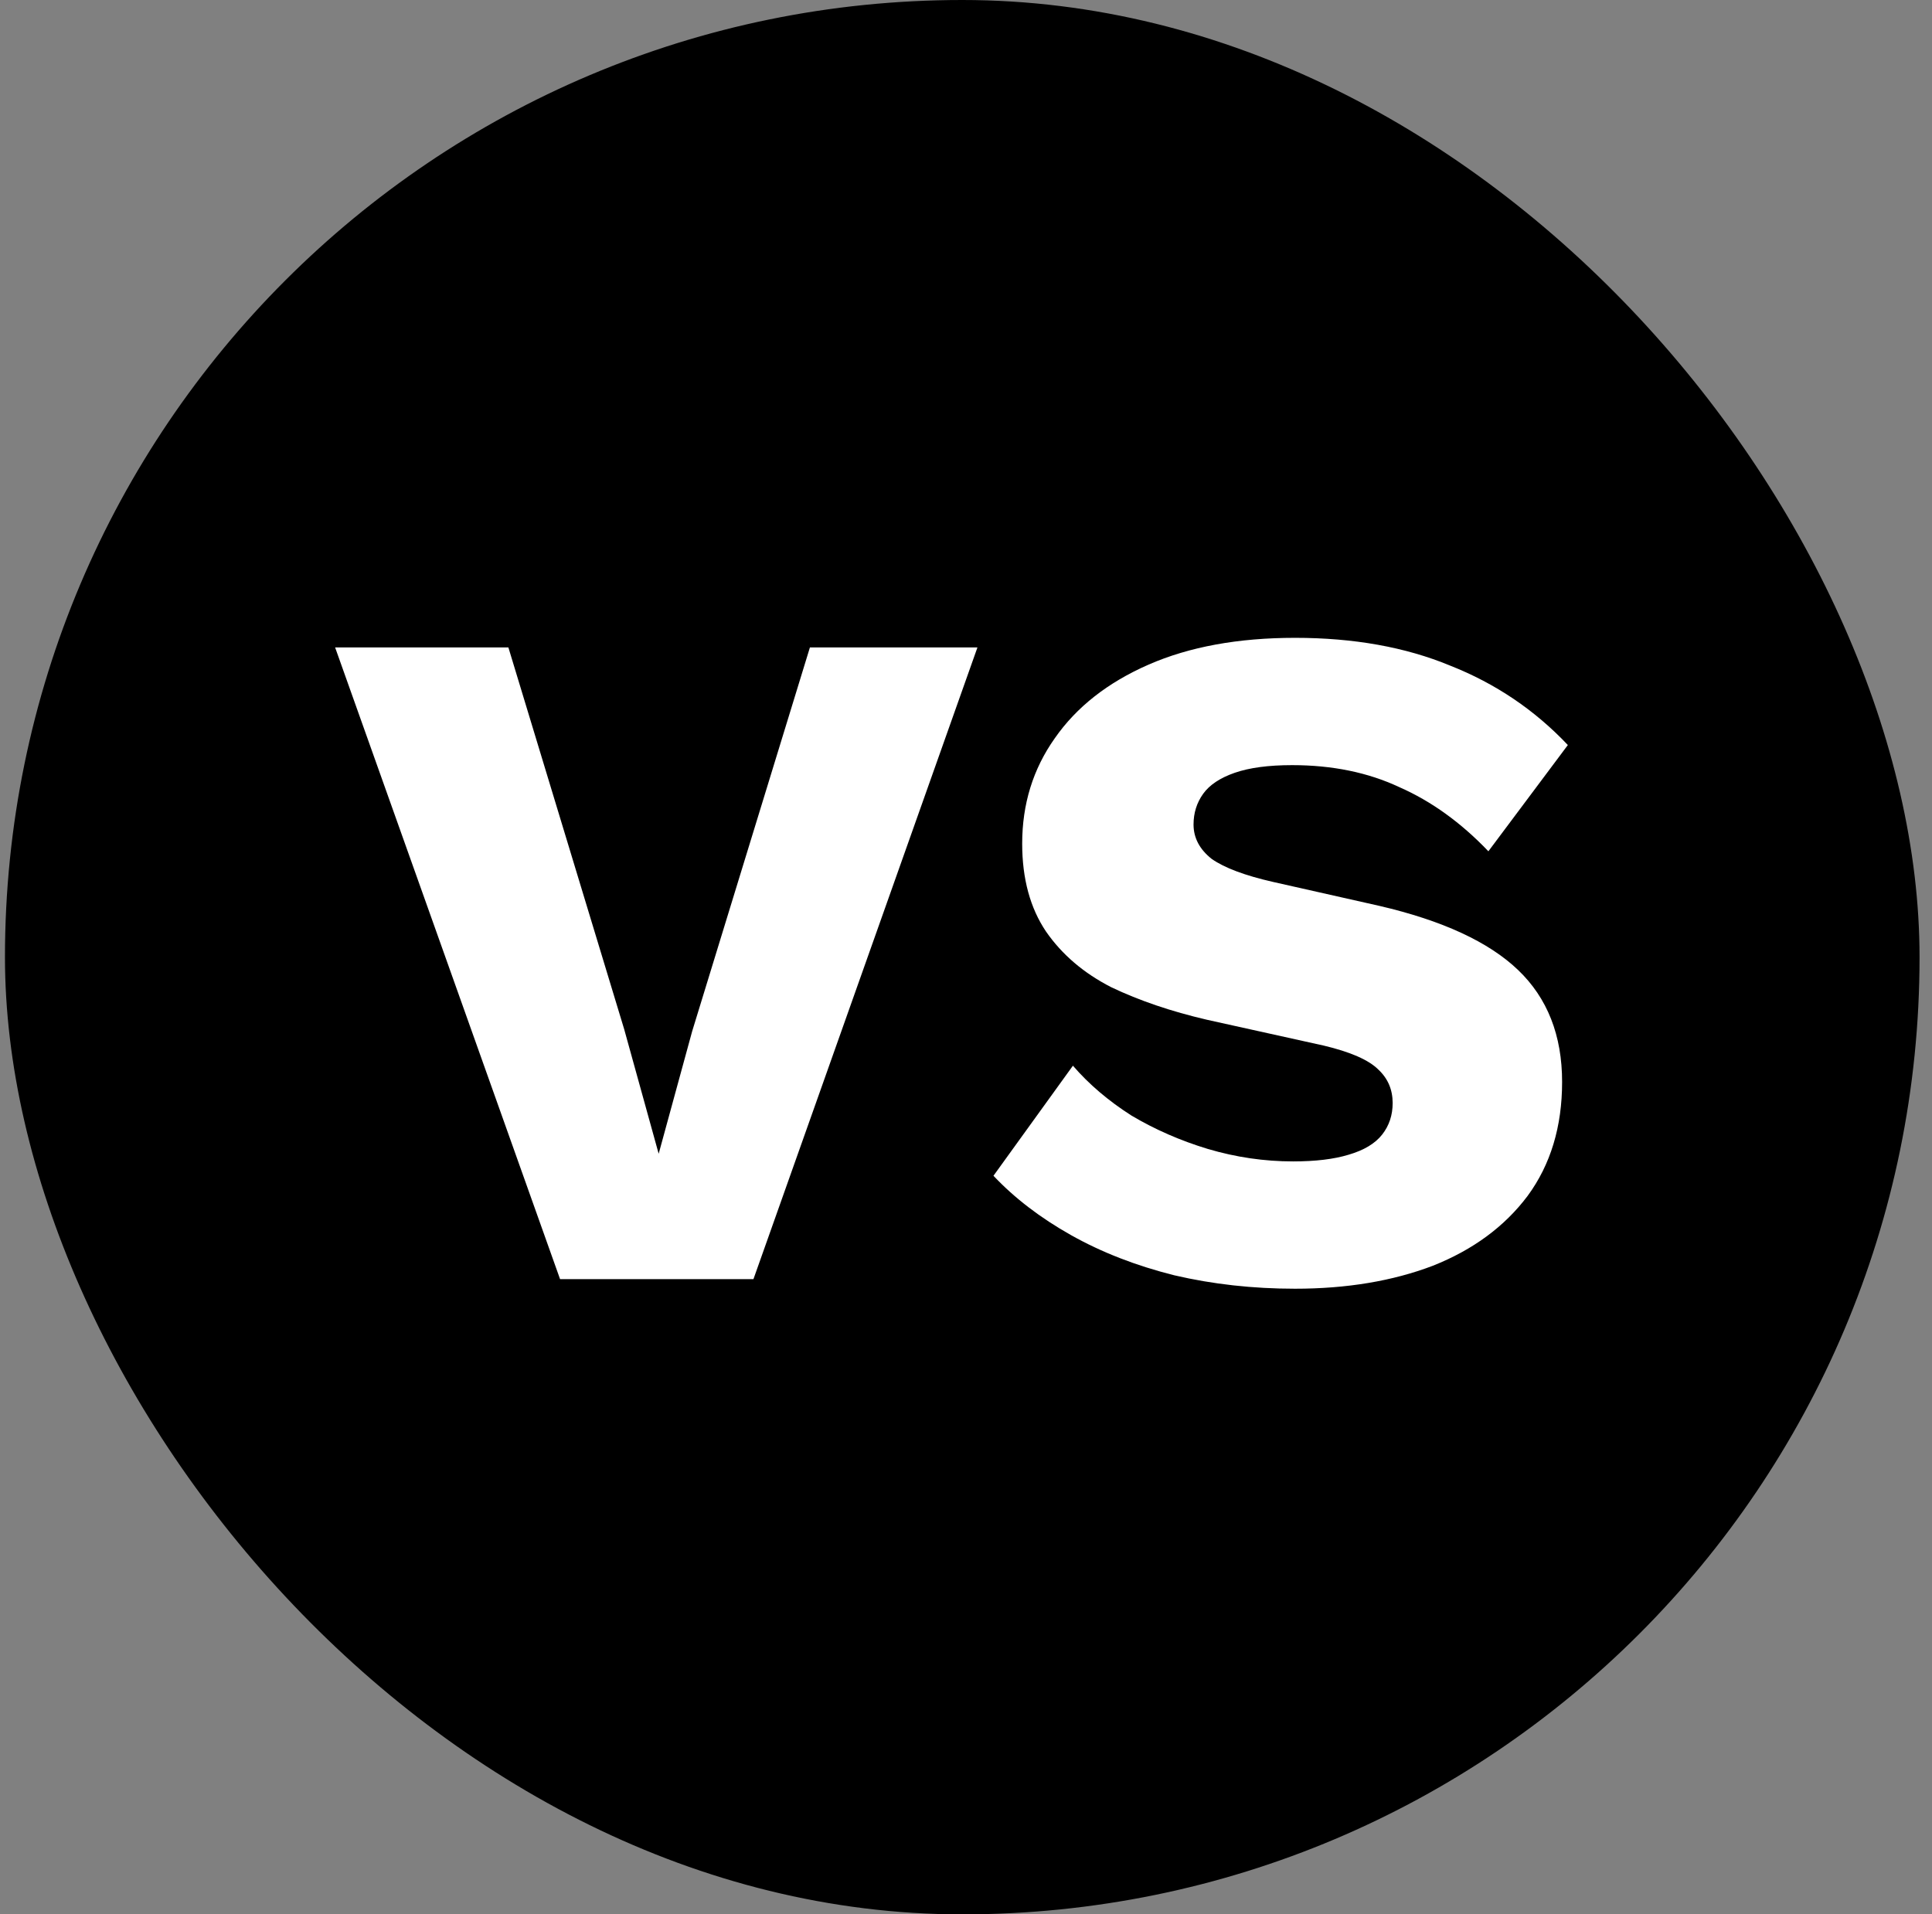
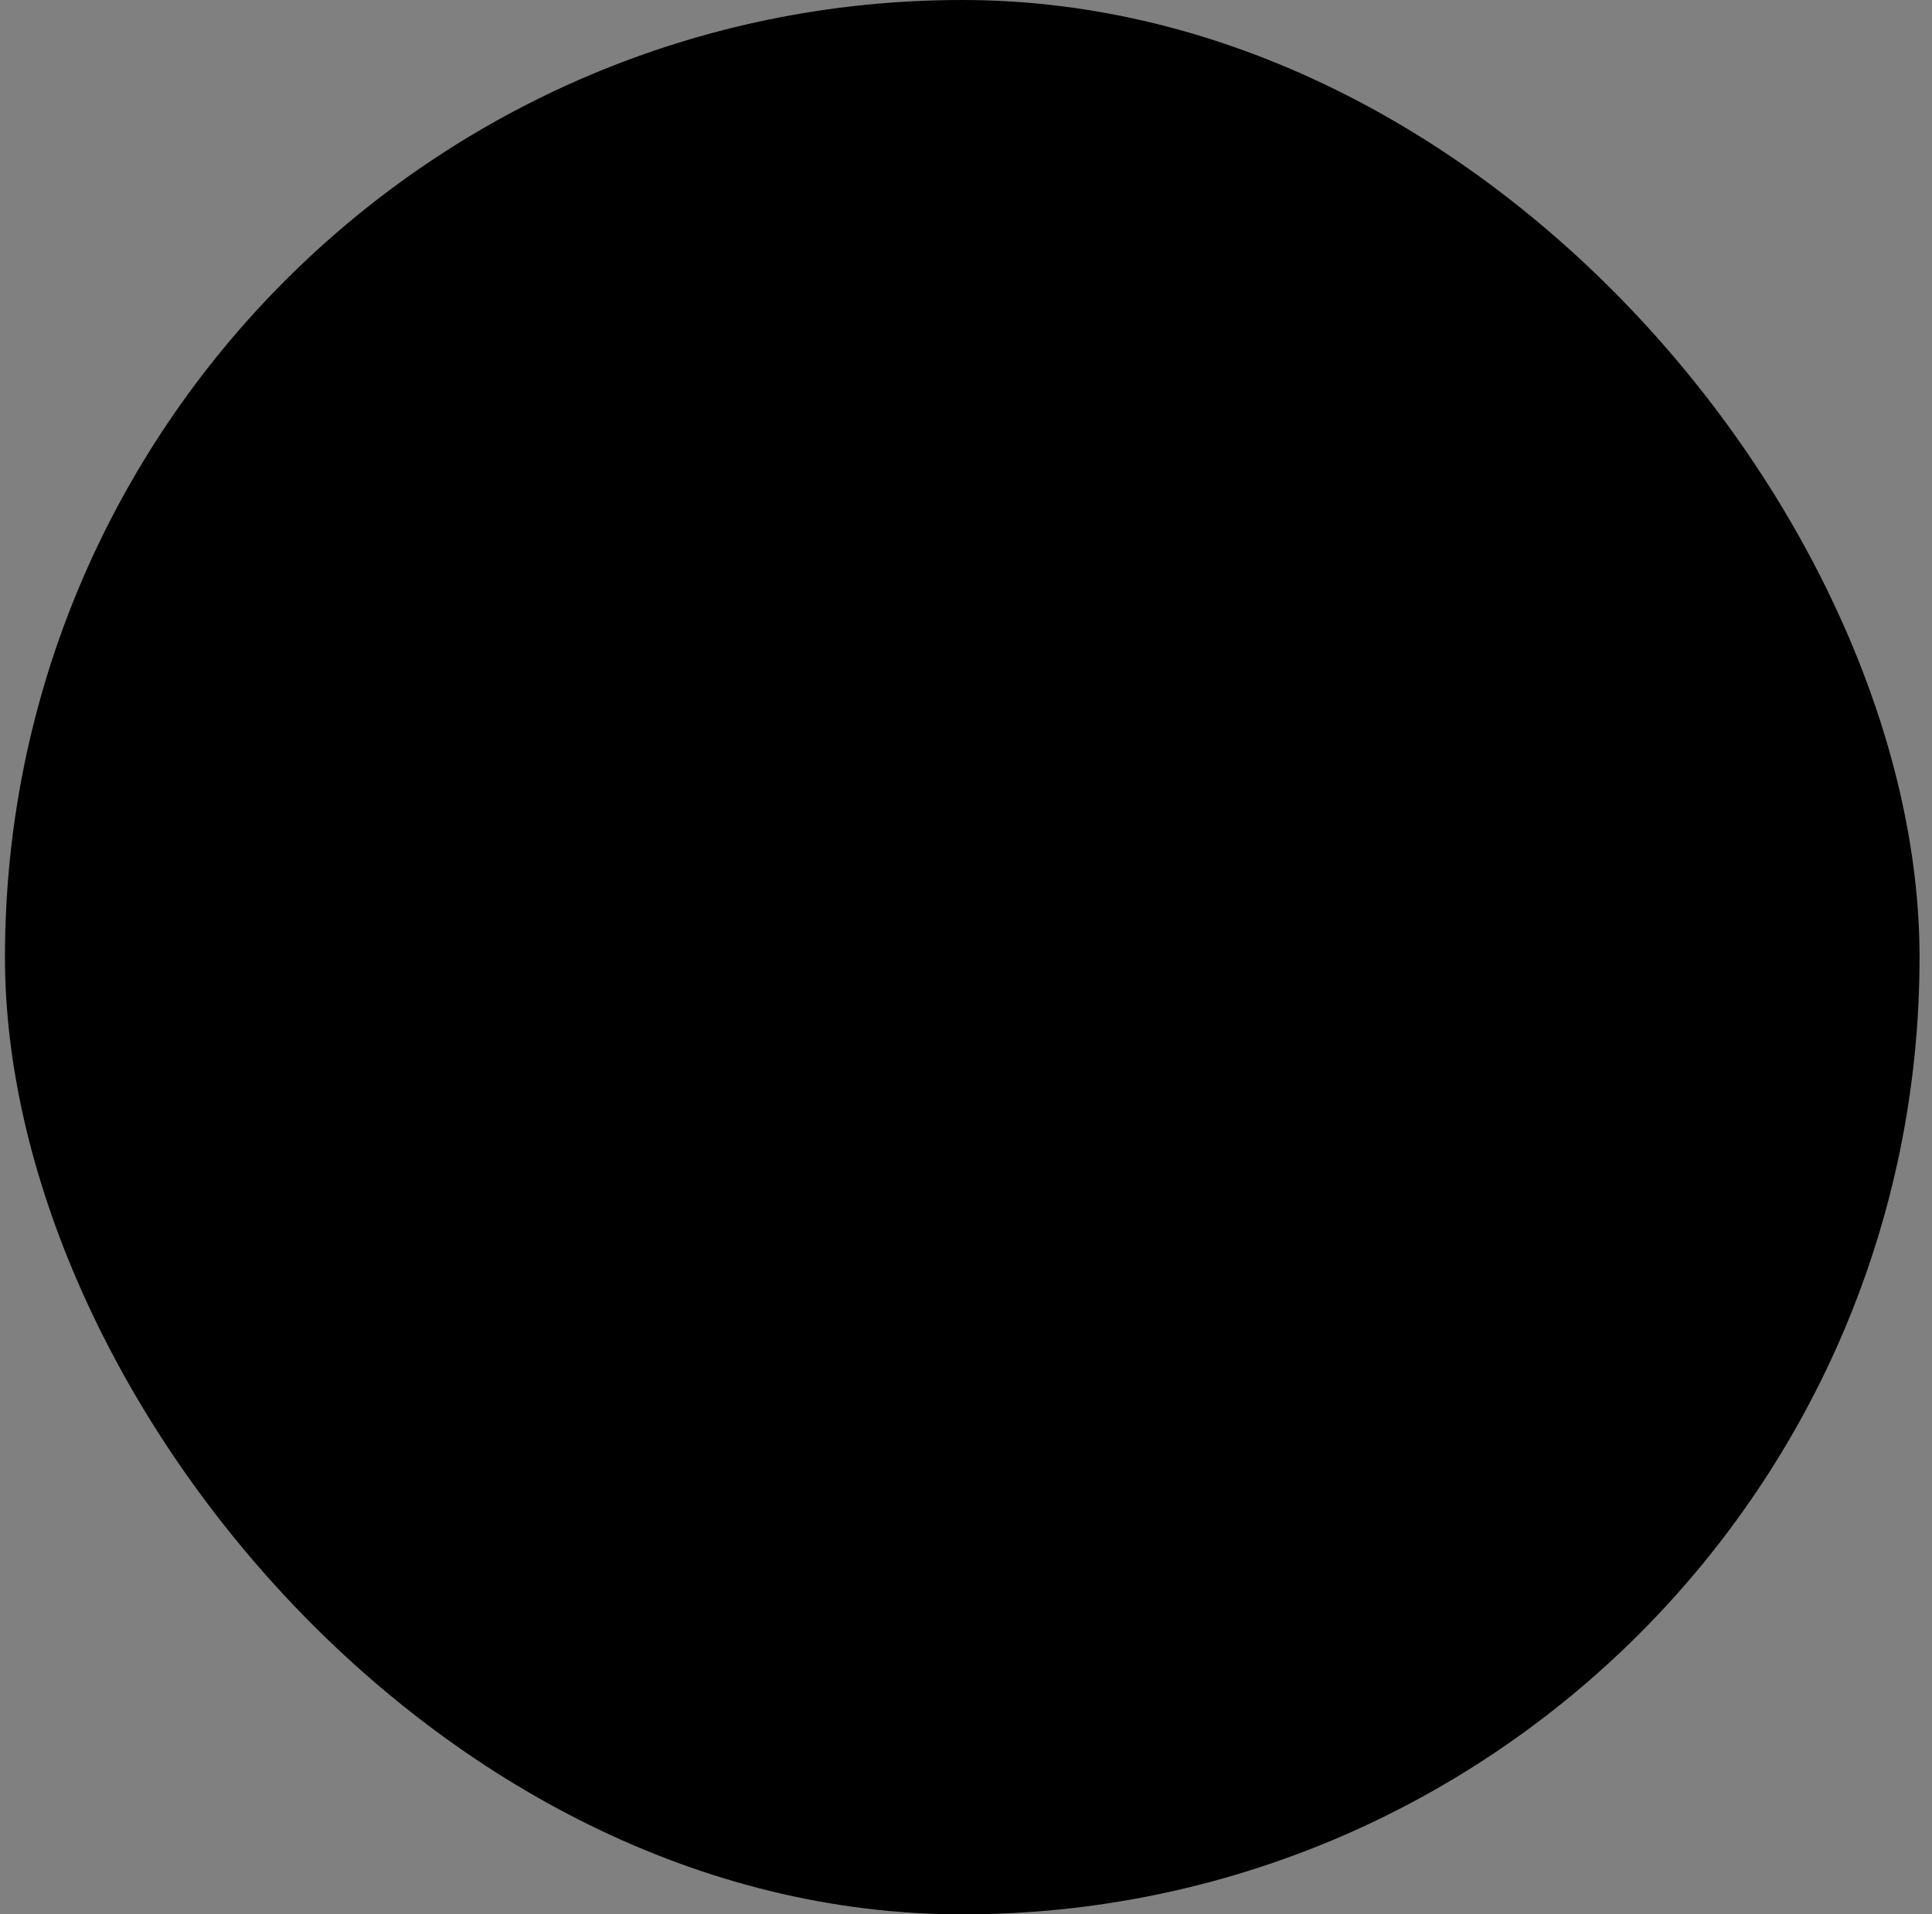
<svg xmlns="http://www.w3.org/2000/svg" fill="none" viewBox="0 0 111 110" height="110" width="111">
  <rect x="0" y="0" width="111" height="110" fill="#808080" stroke="none" />
  <rect fill="black" rx="55" height="110" width="110" x="0.285" />
-   <path fill="white" d="M56.158 37.2L43.288 73.5H32.178L19.253 37.2H29.208L35.863 59.145L37.843 66.295L39.768 59.255L46.533 37.2H56.158ZM74.403 36.65C77.777 36.65 80.747 37.182 83.313 38.245C85.917 39.272 88.172 40.793 90.078 42.81L85.513 48.915C83.937 47.265 82.232 46.037 80.398 45.23C78.602 44.387 76.548 43.965 74.238 43.965C72.882 43.965 71.782 44.112 70.938 44.405C70.095 44.698 69.49 45.102 69.123 45.615C68.757 46.128 68.573 46.715 68.573 47.375C68.573 48.145 68.922 48.805 69.618 49.355C70.352 49.868 71.525 50.308 73.138 50.675L79.243 52.05C82.873 52.893 85.532 54.122 87.218 55.735C88.905 57.348 89.748 59.493 89.748 62.17C89.748 64.737 89.088 66.918 87.768 68.715C86.448 70.475 84.633 71.813 82.323 72.73C80.013 73.61 77.373 74.05 74.403 74.05C71.983 74.05 69.673 73.793 67.473 73.28C65.273 72.73 63.293 71.96 61.533 70.97C59.773 69.98 58.288 68.843 57.078 67.56L61.643 61.235C62.56 62.298 63.678 63.252 64.998 64.095C66.355 64.902 67.822 65.543 69.398 66.02C71.012 66.497 72.643 66.735 74.293 66.735C75.577 66.735 76.64 66.607 77.483 66.35C78.363 66.093 79.005 65.708 79.408 65.195C79.812 64.682 80.013 64.077 80.013 63.38C80.013 62.61 79.738 61.968 79.188 61.455C78.638 60.905 77.593 60.447 76.053 60.08L69.343 58.595C67.29 58.118 65.457 57.495 63.843 56.725C62.267 55.918 61.02 54.855 60.103 53.535C59.187 52.178 58.728 50.492 58.728 48.475C58.728 46.202 59.352 44.185 60.598 42.425C61.845 40.628 63.642 39.217 65.988 38.19C68.335 37.163 71.14 36.65 74.403 36.65Z" />
</svg>